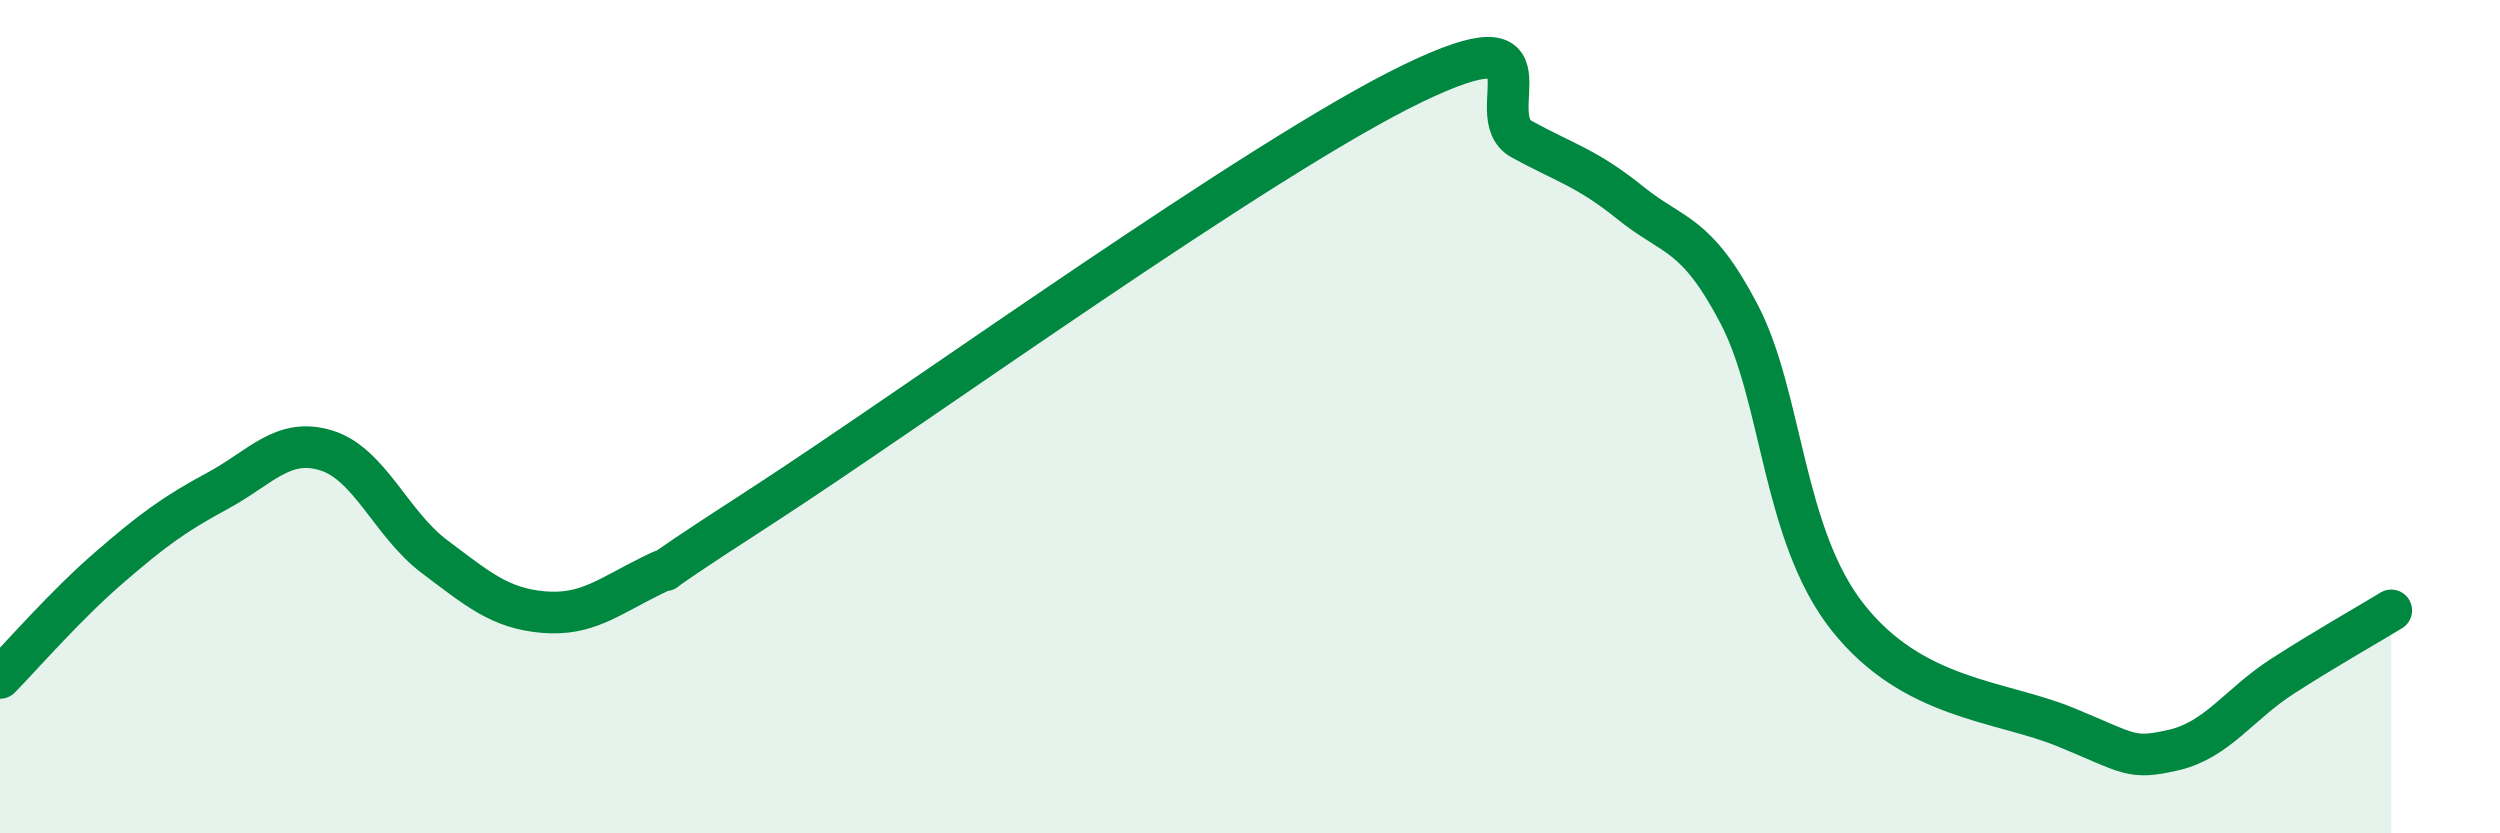
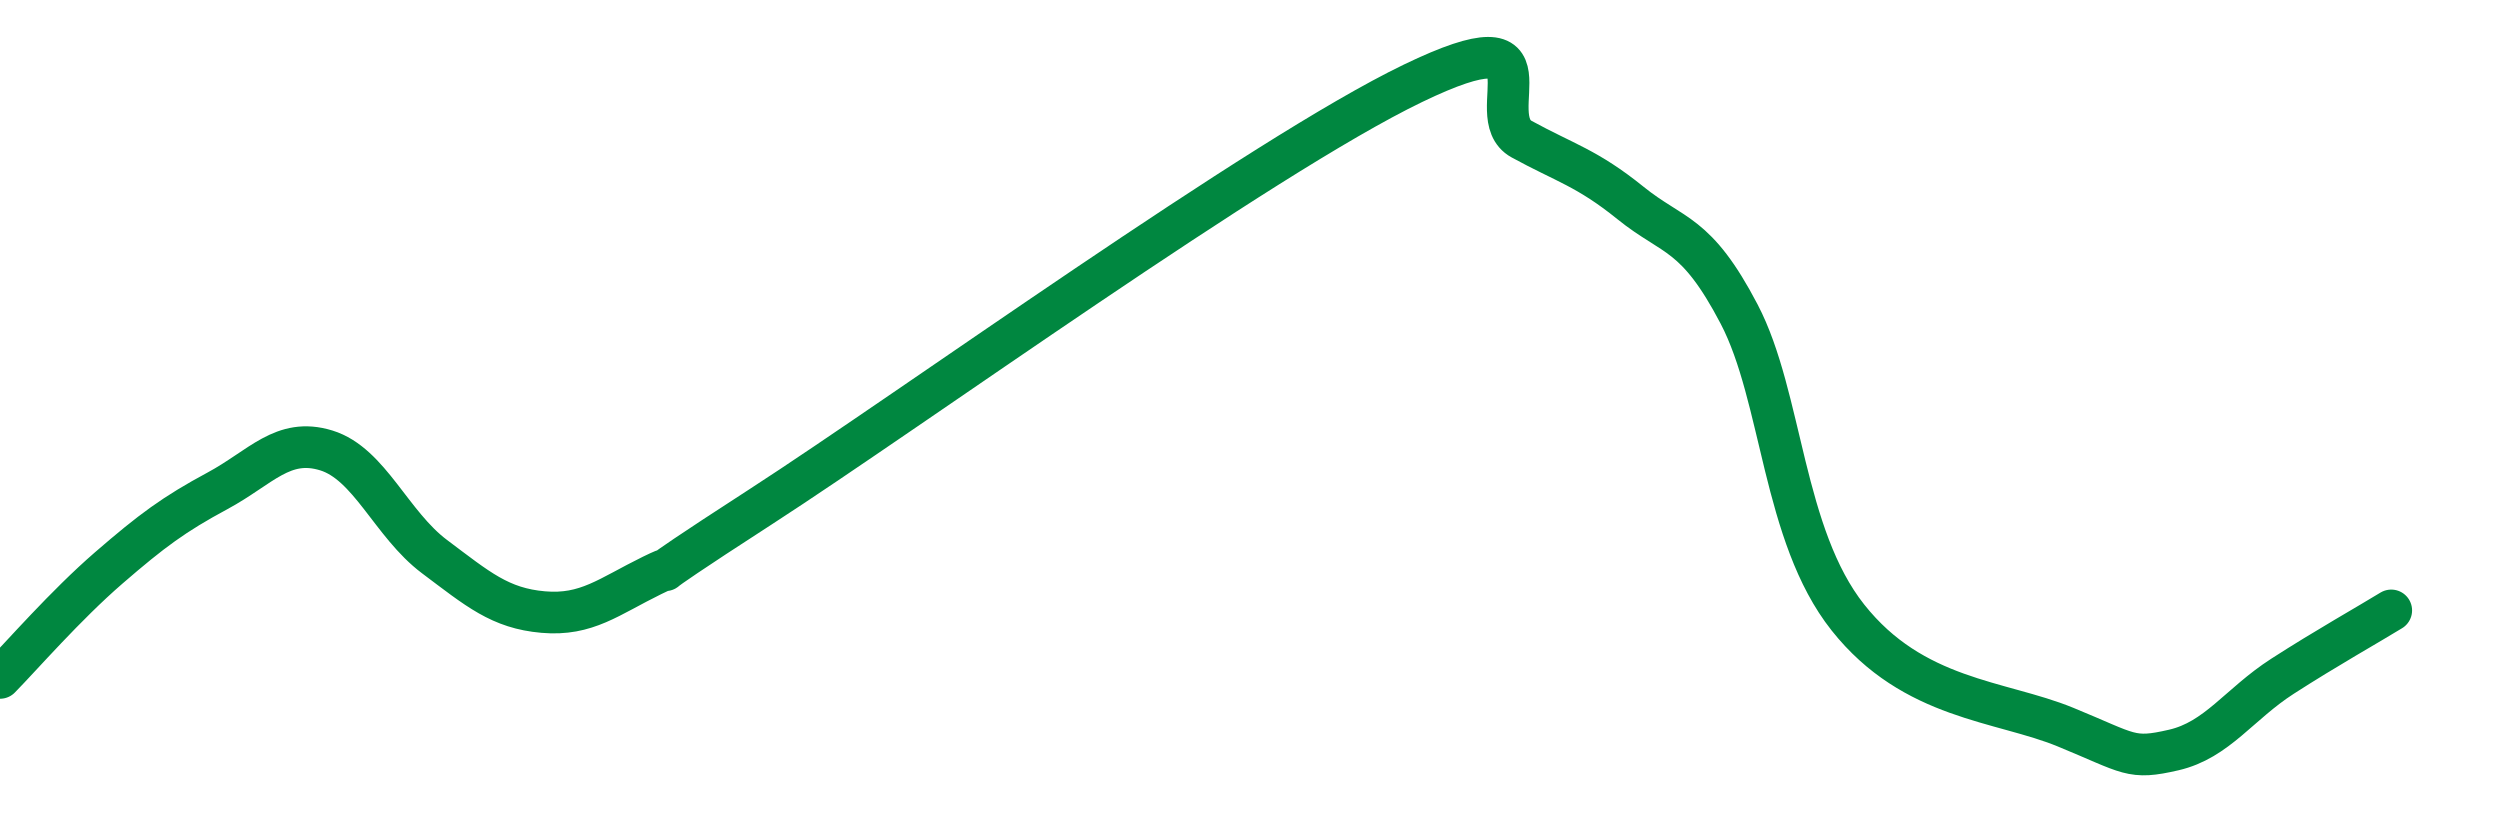
<svg xmlns="http://www.w3.org/2000/svg" width="60" height="20" viewBox="0 0 60 20">
-   <path d="M 0,16.27 C 0.52,15.74 1.57,14.53 2.61,13.63 C 3.65,12.73 4.18,12.34 5.22,11.78 C 6.26,11.22 6.79,10.49 7.83,10.81 C 8.87,11.13 9.39,12.58 10.43,13.36 C 11.47,14.14 12,14.6 13.04,14.69 C 14.08,14.78 14.61,14.32 15.65,13.81 C 16.69,13.3 14.61,14.52 18.26,12.16 C 21.91,9.8 30.26,3.76 33.91,2 C 37.56,0.24 35.48,2.77 36.52,3.34 C 37.56,3.91 38.09,4.03 39.13,4.87 C 40.17,5.71 40.7,5.55 41.74,7.54 C 42.78,9.53 42.78,12.84 44.35,14.82 C 45.92,16.8 48.01,16.81 49.57,17.45 C 51.13,18.09 51.13,18.24 52.17,18 C 53.21,17.76 53.74,16.9 54.78,16.23 C 55.82,15.56 56.87,14.97 57.39,14.65L57.39 20L0 20Z" fill="#008740" opacity="0.1" stroke-linecap="round" stroke-linejoin="round" />
  <path d="M 0,16.27 C 0.52,15.74 1.57,14.53 2.61,13.63 C 3.65,12.73 4.18,12.34 5.22,11.78 C 6.26,11.22 6.79,10.49 7.83,10.81 C 8.87,11.13 9.39,12.58 10.43,13.36 C 11.47,14.14 12,14.6 13.04,14.69 C 14.08,14.78 14.61,14.32 15.65,13.81 C 16.69,13.3 14.61,14.52 18.26,12.16 C 21.91,9.8 30.26,3.76 33.91,2 C 37.56,0.24 35.48,2.77 36.52,3.34 C 37.56,3.91 38.09,4.03 39.13,4.87 C 40.17,5.71 40.7,5.55 41.74,7.54 C 42.78,9.53 42.78,12.84 44.35,14.82 C 45.92,16.8 48.01,16.81 49.57,17.45 C 51.13,18.09 51.13,18.24 52.17,18 C 53.21,17.76 53.74,16.9 54.78,16.23 C 55.82,15.56 56.87,14.97 57.39,14.65" stroke="#008740" stroke-width="1" fill="none" stroke-linecap="round" stroke-linejoin="round" />
</svg>